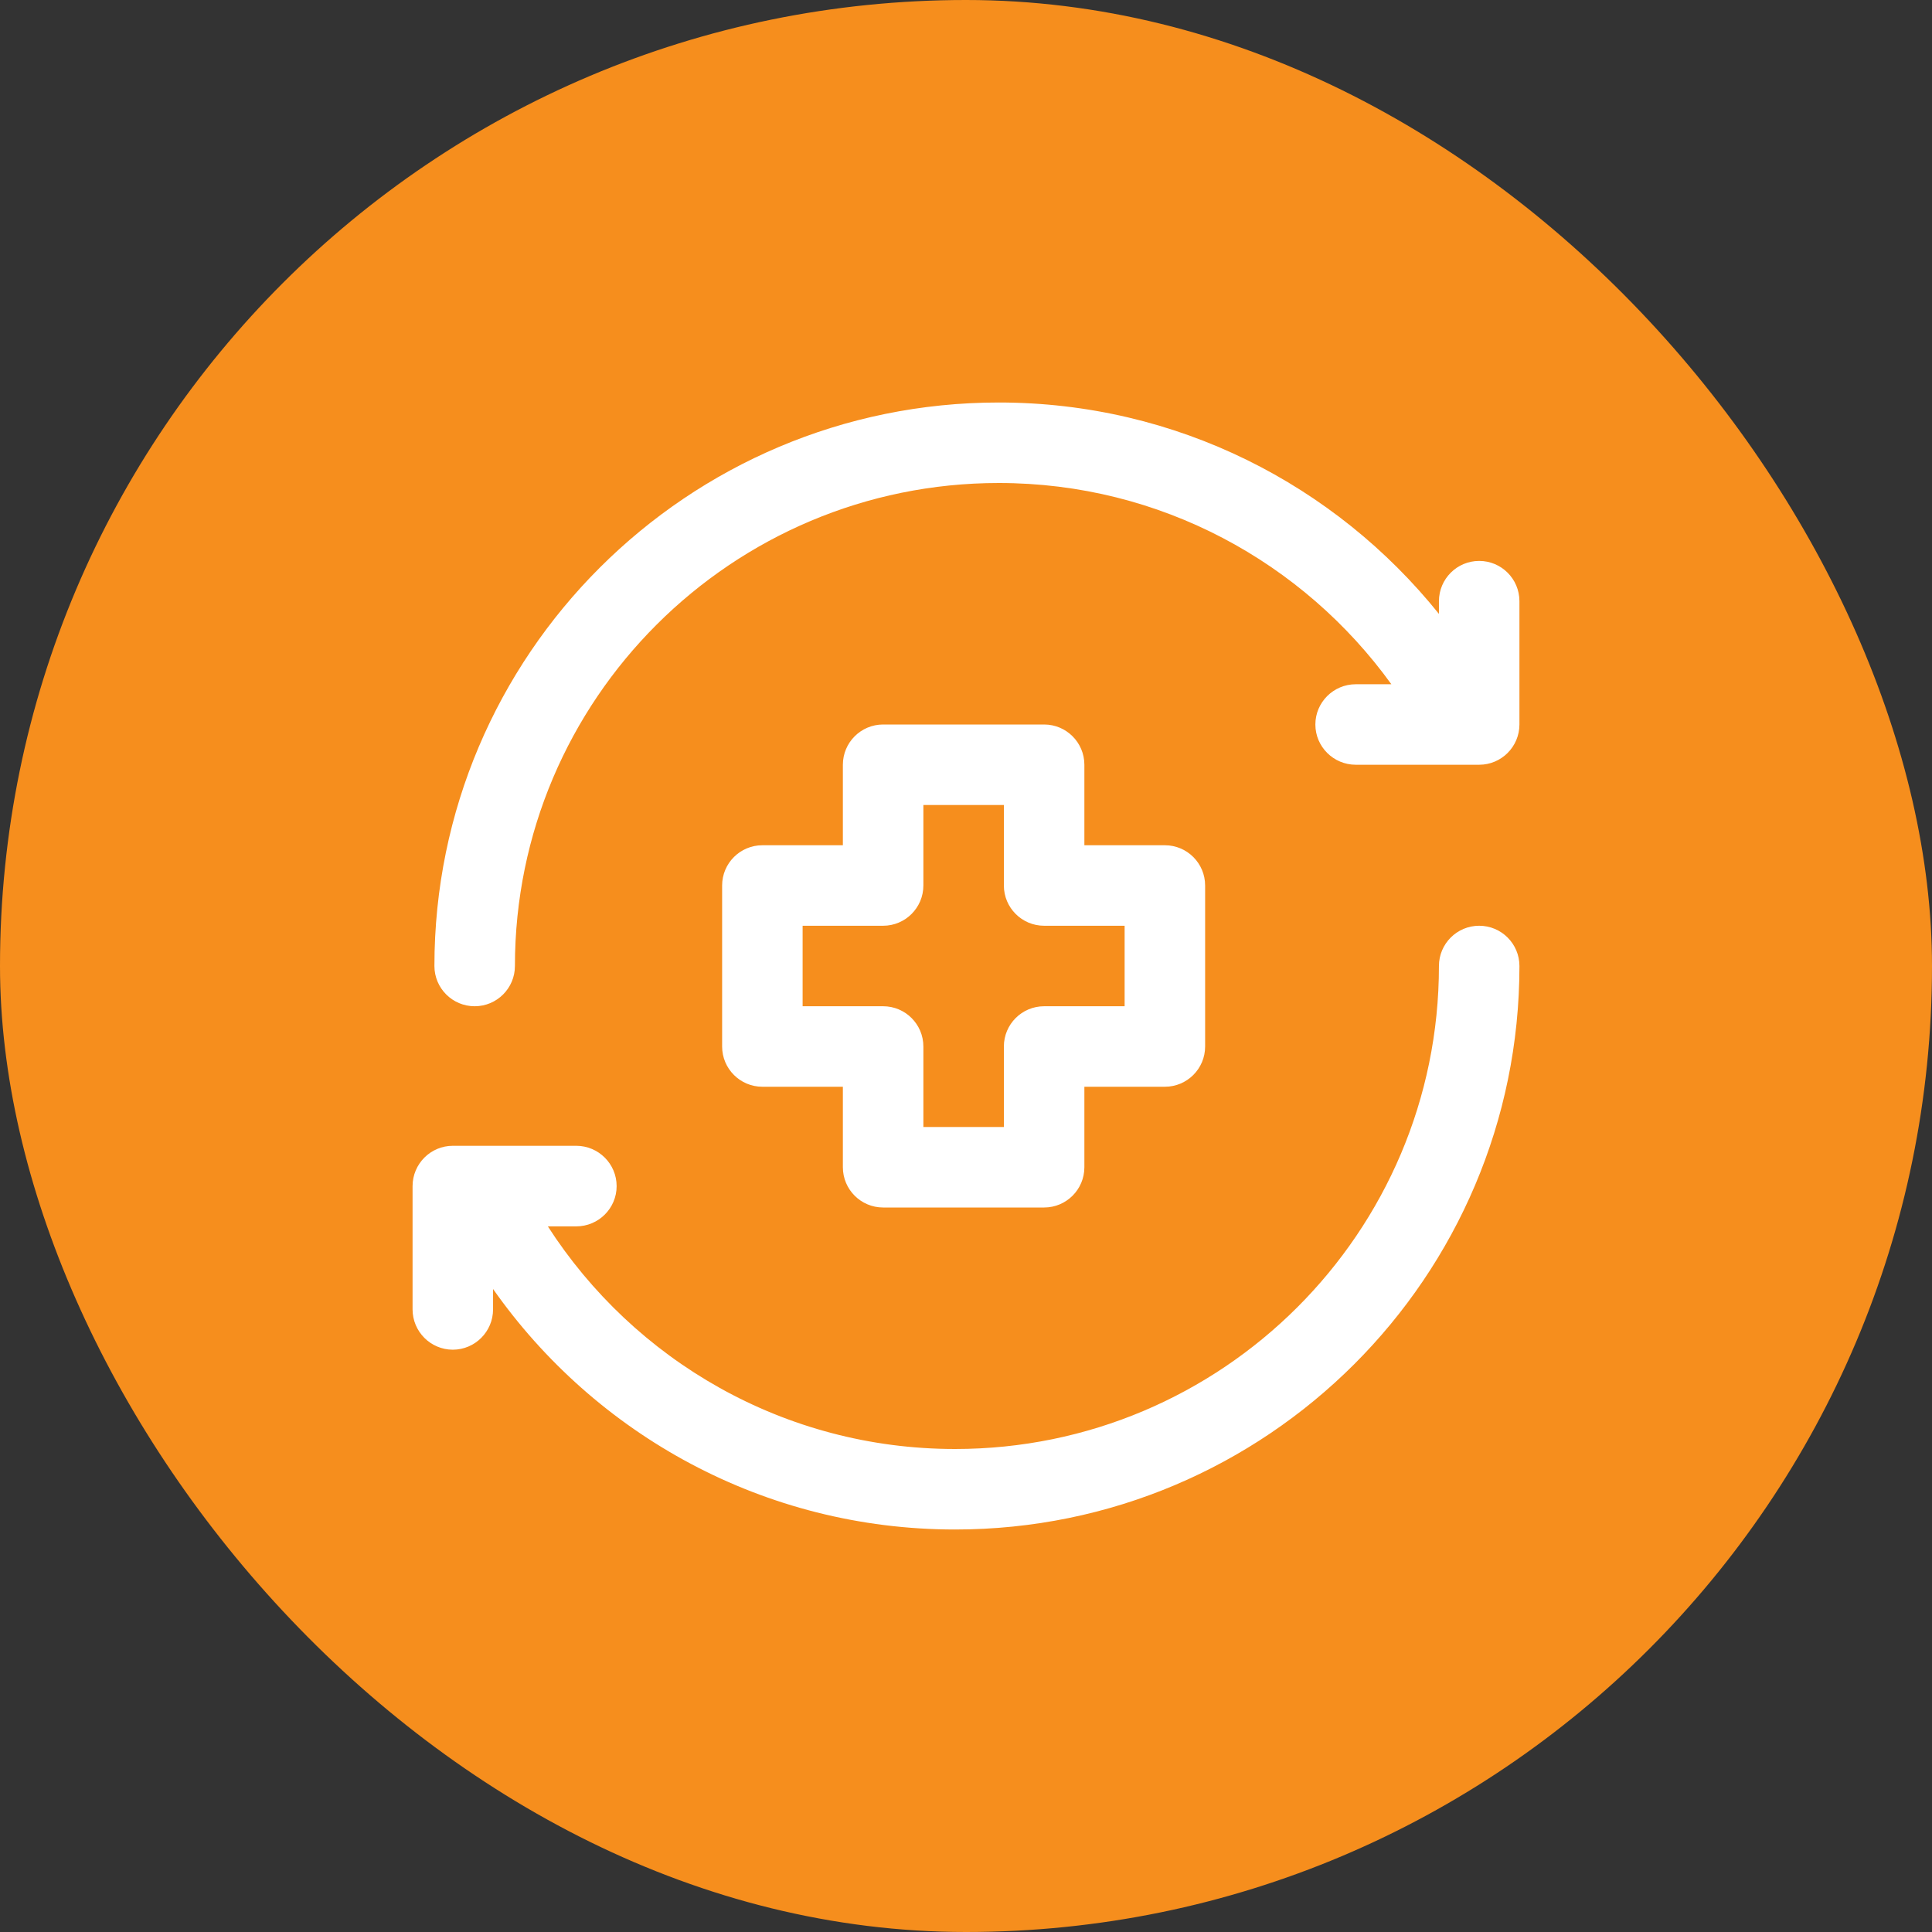
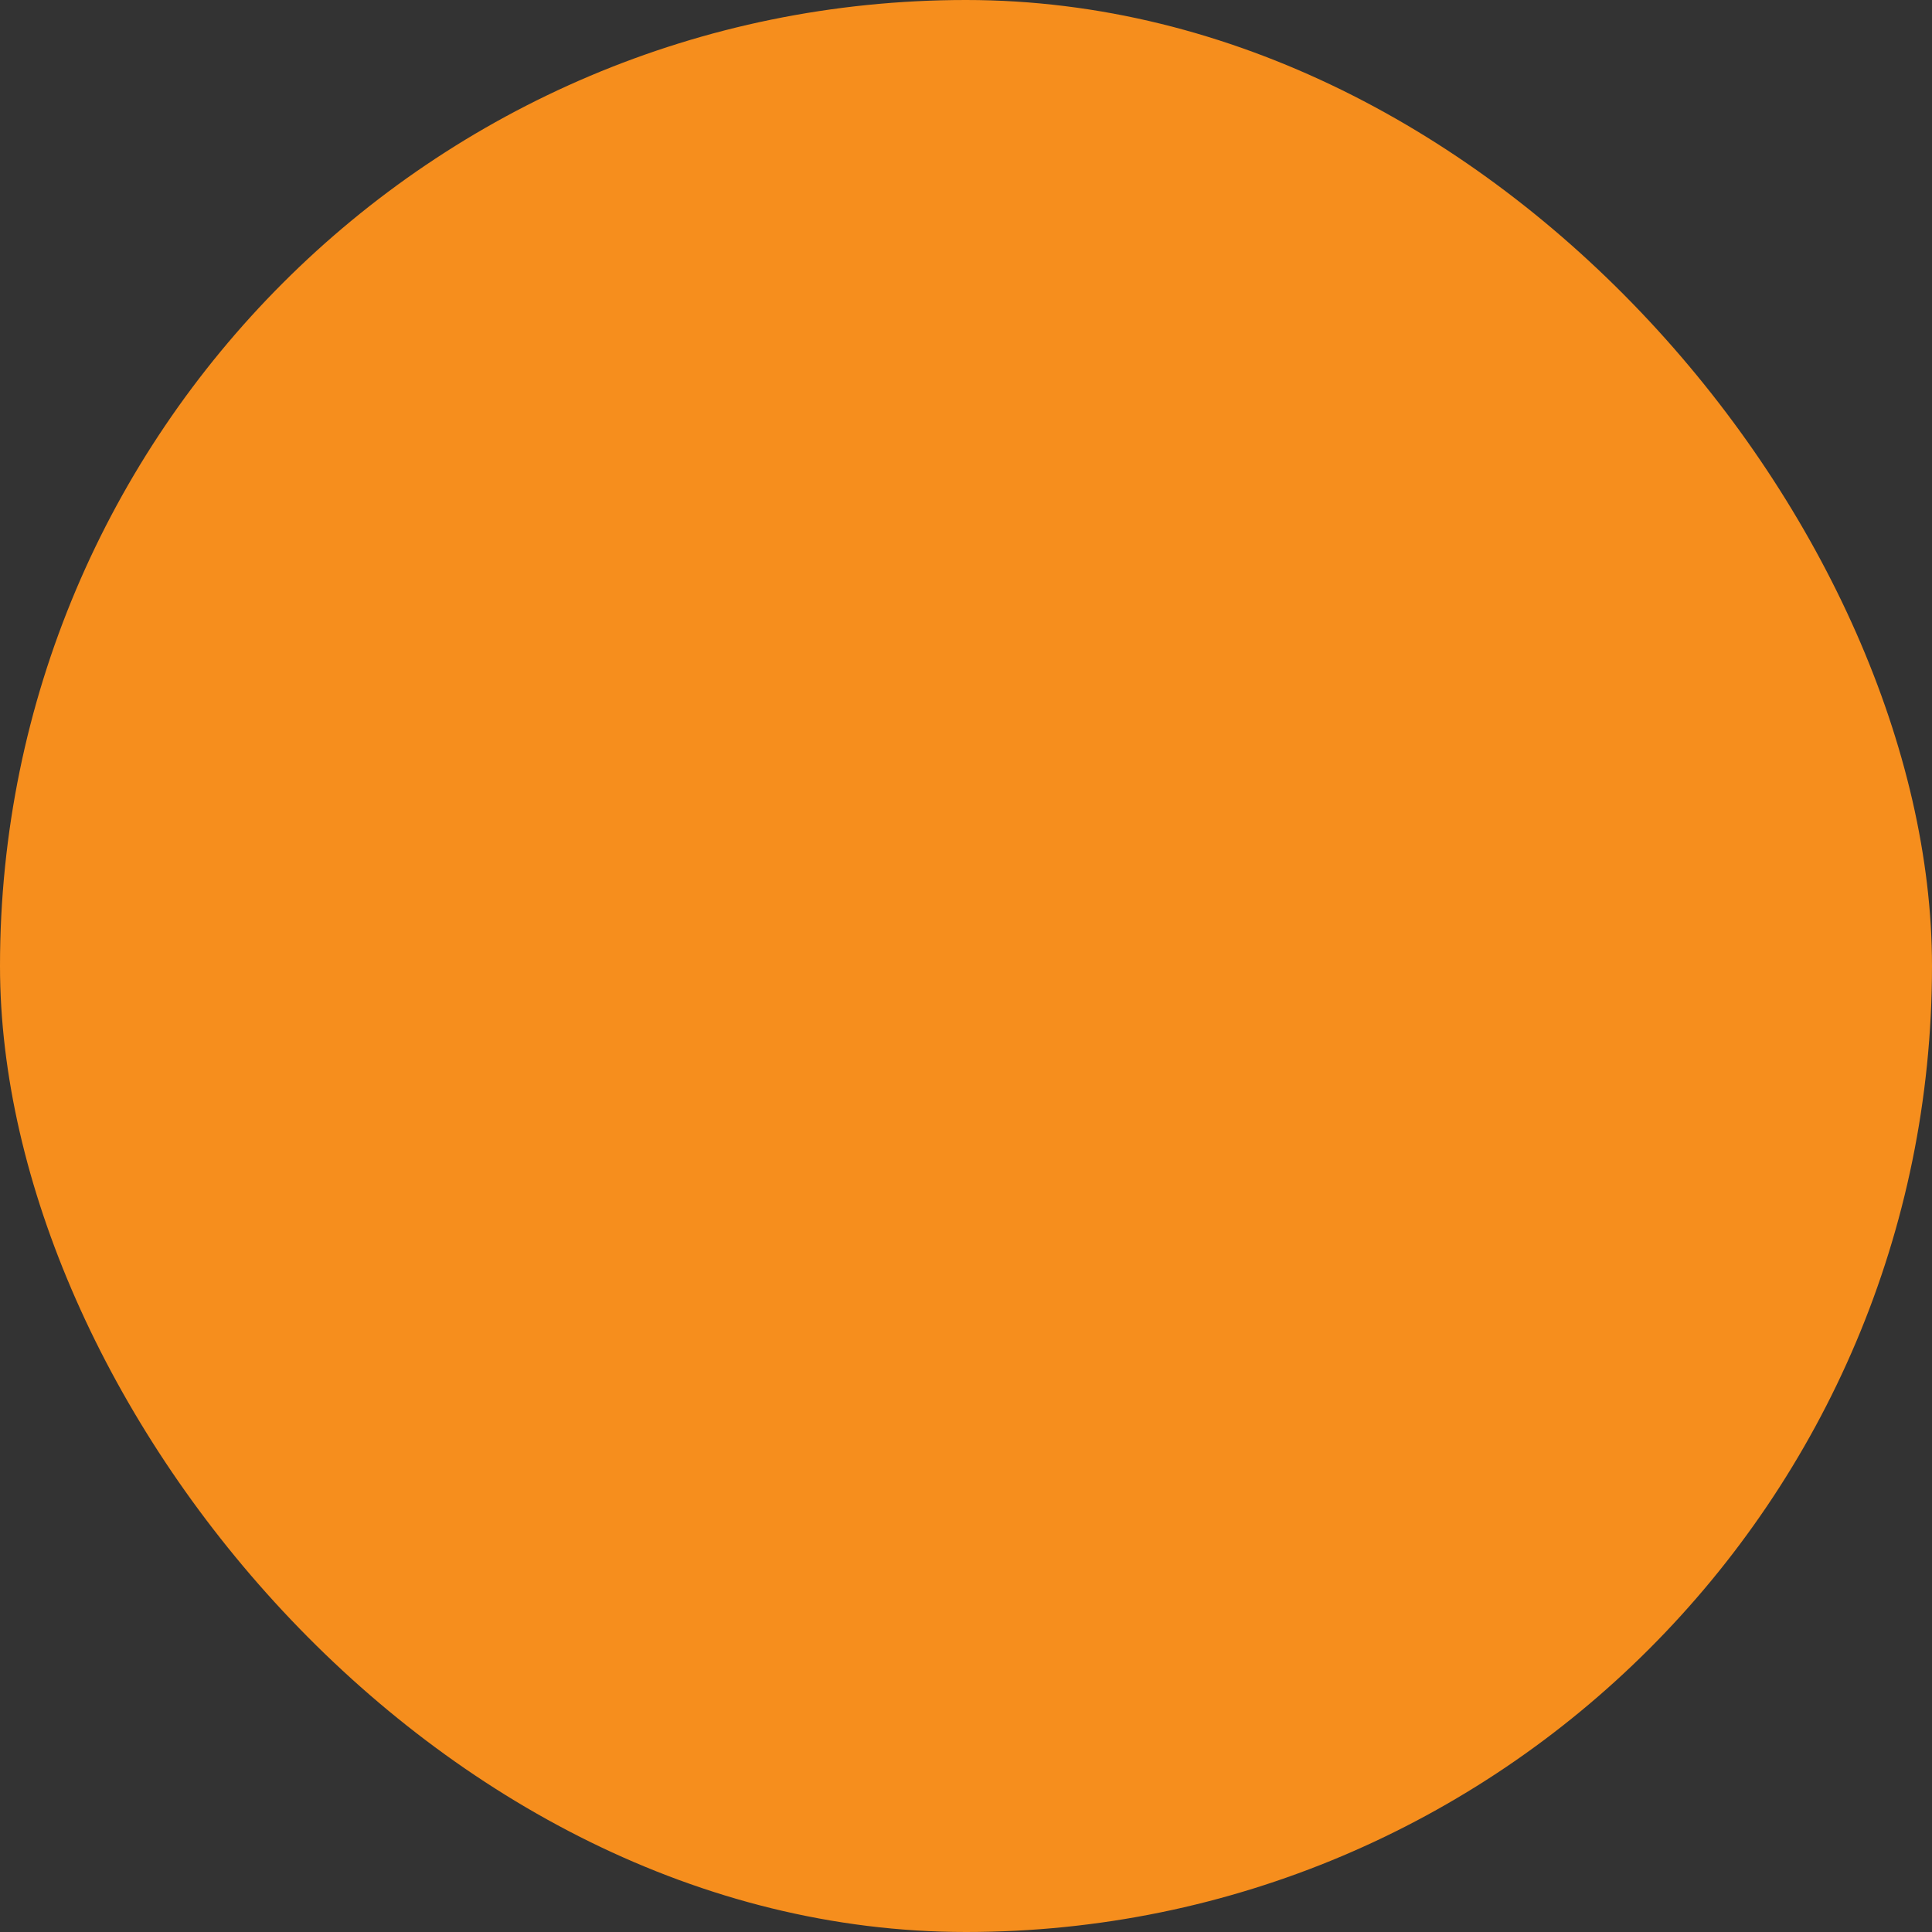
<svg xmlns="http://www.w3.org/2000/svg" width="600" height="600" viewBox="0 0 600 600" fill="none">
  <rect x="0" y="0" width="600" height="600" fill="#333333" stroke="none" />
  <rect width="600" height="600" rx="300" fill="#F68E1D" />
-   <path fill-rule="evenodd" clip-rule="evenodd" d="M310.175 125C213.45 125 134.912 203.425 134.912 300C134.912 306.9 140.512 312.5 147.412 312.5C154.312 312.5 159.913 306.9 159.913 300C159.913 217.212 227.262 150 310.175 150C360.387 150 404.8 174.687 432.1 212.5H421.025C414.125 212.513 408.5 218.1 408.5 225C408.5 231.9 414.125 237.487 421.025 237.5H459.375C466.275 237.5 471.862 231.9 471.875 225V186.7C471.862 179.787 466.275 174.2 459.375 174.2C452.475 174.2 446.888 179.787 446.875 186.7V190.65C414.75 150.662 365.475 125 310.175 125ZM274.262 225C267.362 225 261.762 230.6 261.762 237.5V262.5H236.762C229.862 262.5 224.262 268.1 224.262 275V325C224.262 331.9 229.862 337.5 236.762 337.5H261.762V362.5C261.762 369.4 267.362 375 274.262 375H324.262C331.162 375 336.762 369.4 336.762 362.5V337.5H361.762C368.662 337.5 374.262 331.9 374.262 325V275C374.262 268.1 368.662 262.5 361.762 262.5H336.762V237.5C336.762 230.6 331.162 225 324.262 225H274.262ZM286.762 250H311.762V275C311.762 281.9 317.362 287.5 324.262 287.5H349.262V312.5H324.262C317.362 312.5 311.762 318.1 311.762 325V350H286.762V325C286.762 318.1 281.162 312.5 274.262 312.5H249.262V287.5H274.262C281.162 287.5 286.762 281.9 286.762 275V250ZM459.375 287.5C452.475 287.5 446.875 293.1 446.875 300C446.875 382.788 379.525 450 296.613 450C243.512 450 196.888 422.412 170.138 380.862H178.975C185.875 380.85 191.5 375.262 191.5 368.362C191.5 361.45 185.875 355.85 178.975 355.837H140.625C133.725 355.837 128.138 361.45 128.125 368.362V406.638C128.138 413.55 133.725 419.15 140.625 419.163C147.525 419.15 153.112 413.55 153.125 406.638V400.312C184.825 445.437 237.262 475 296.613 475C393.338 475 471.875 396.575 471.875 300C471.875 293.1 466.275 287.5 459.375 287.5Z" fill="white" />
</svg>